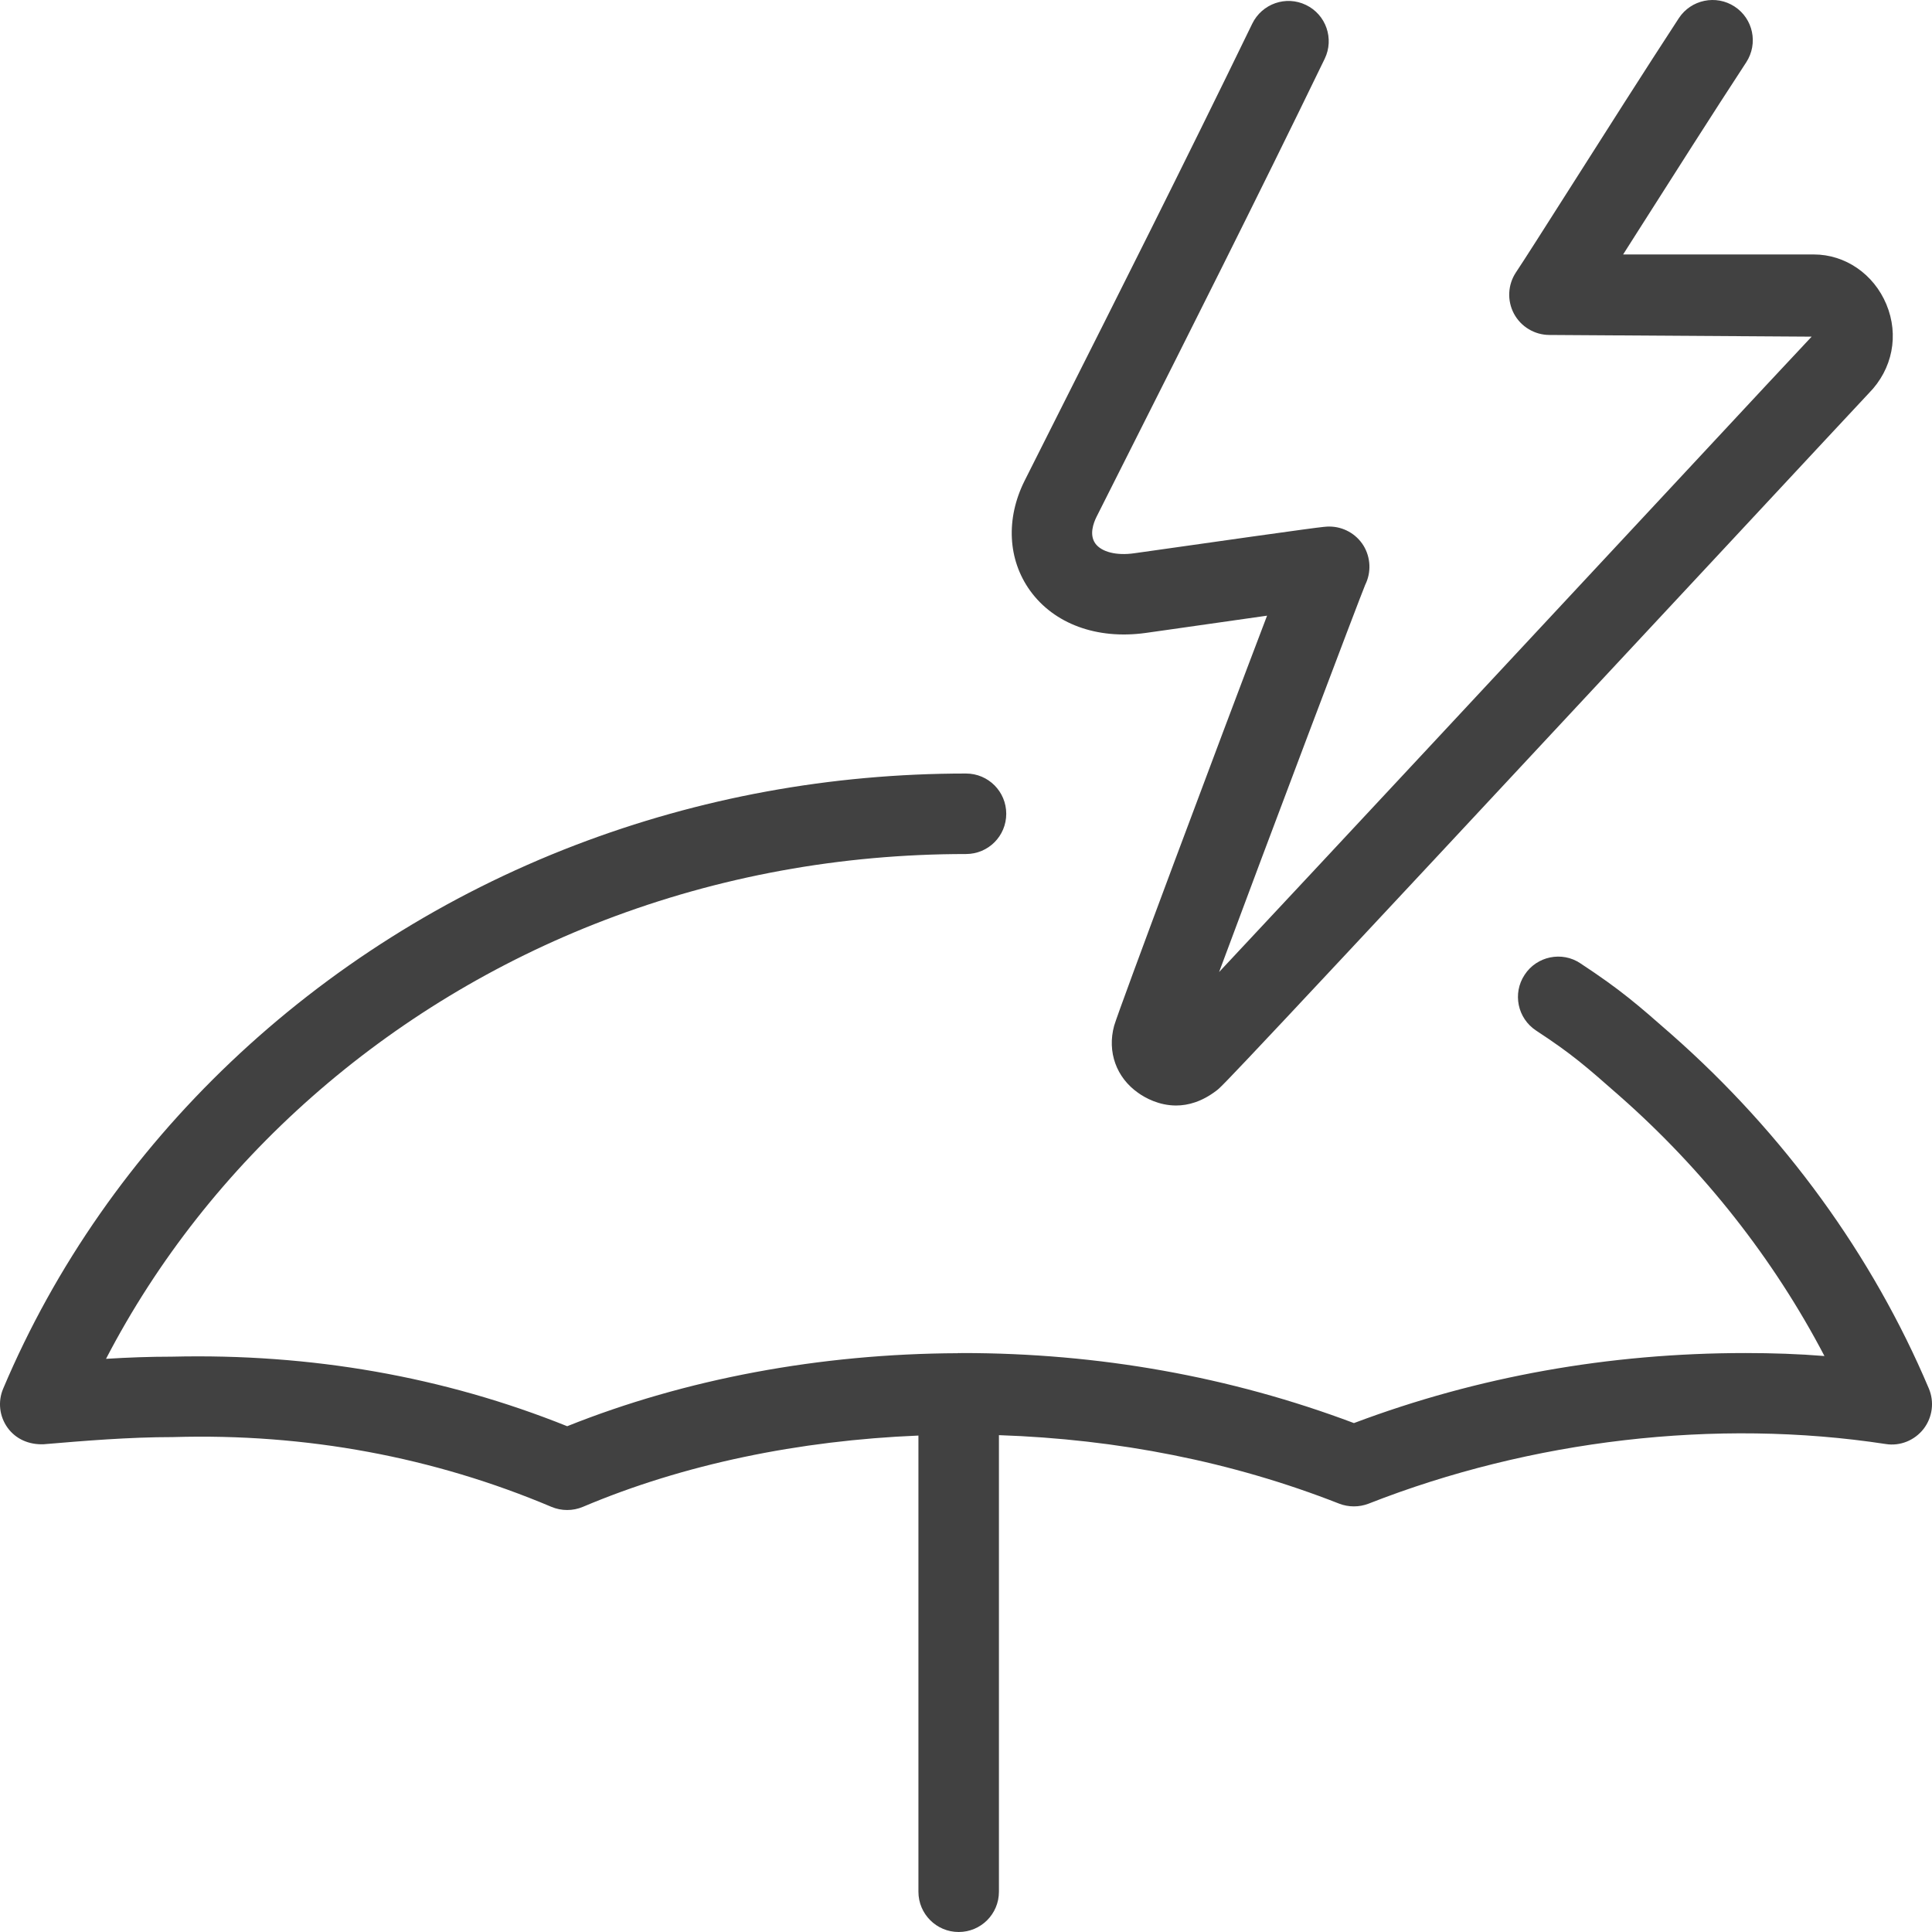
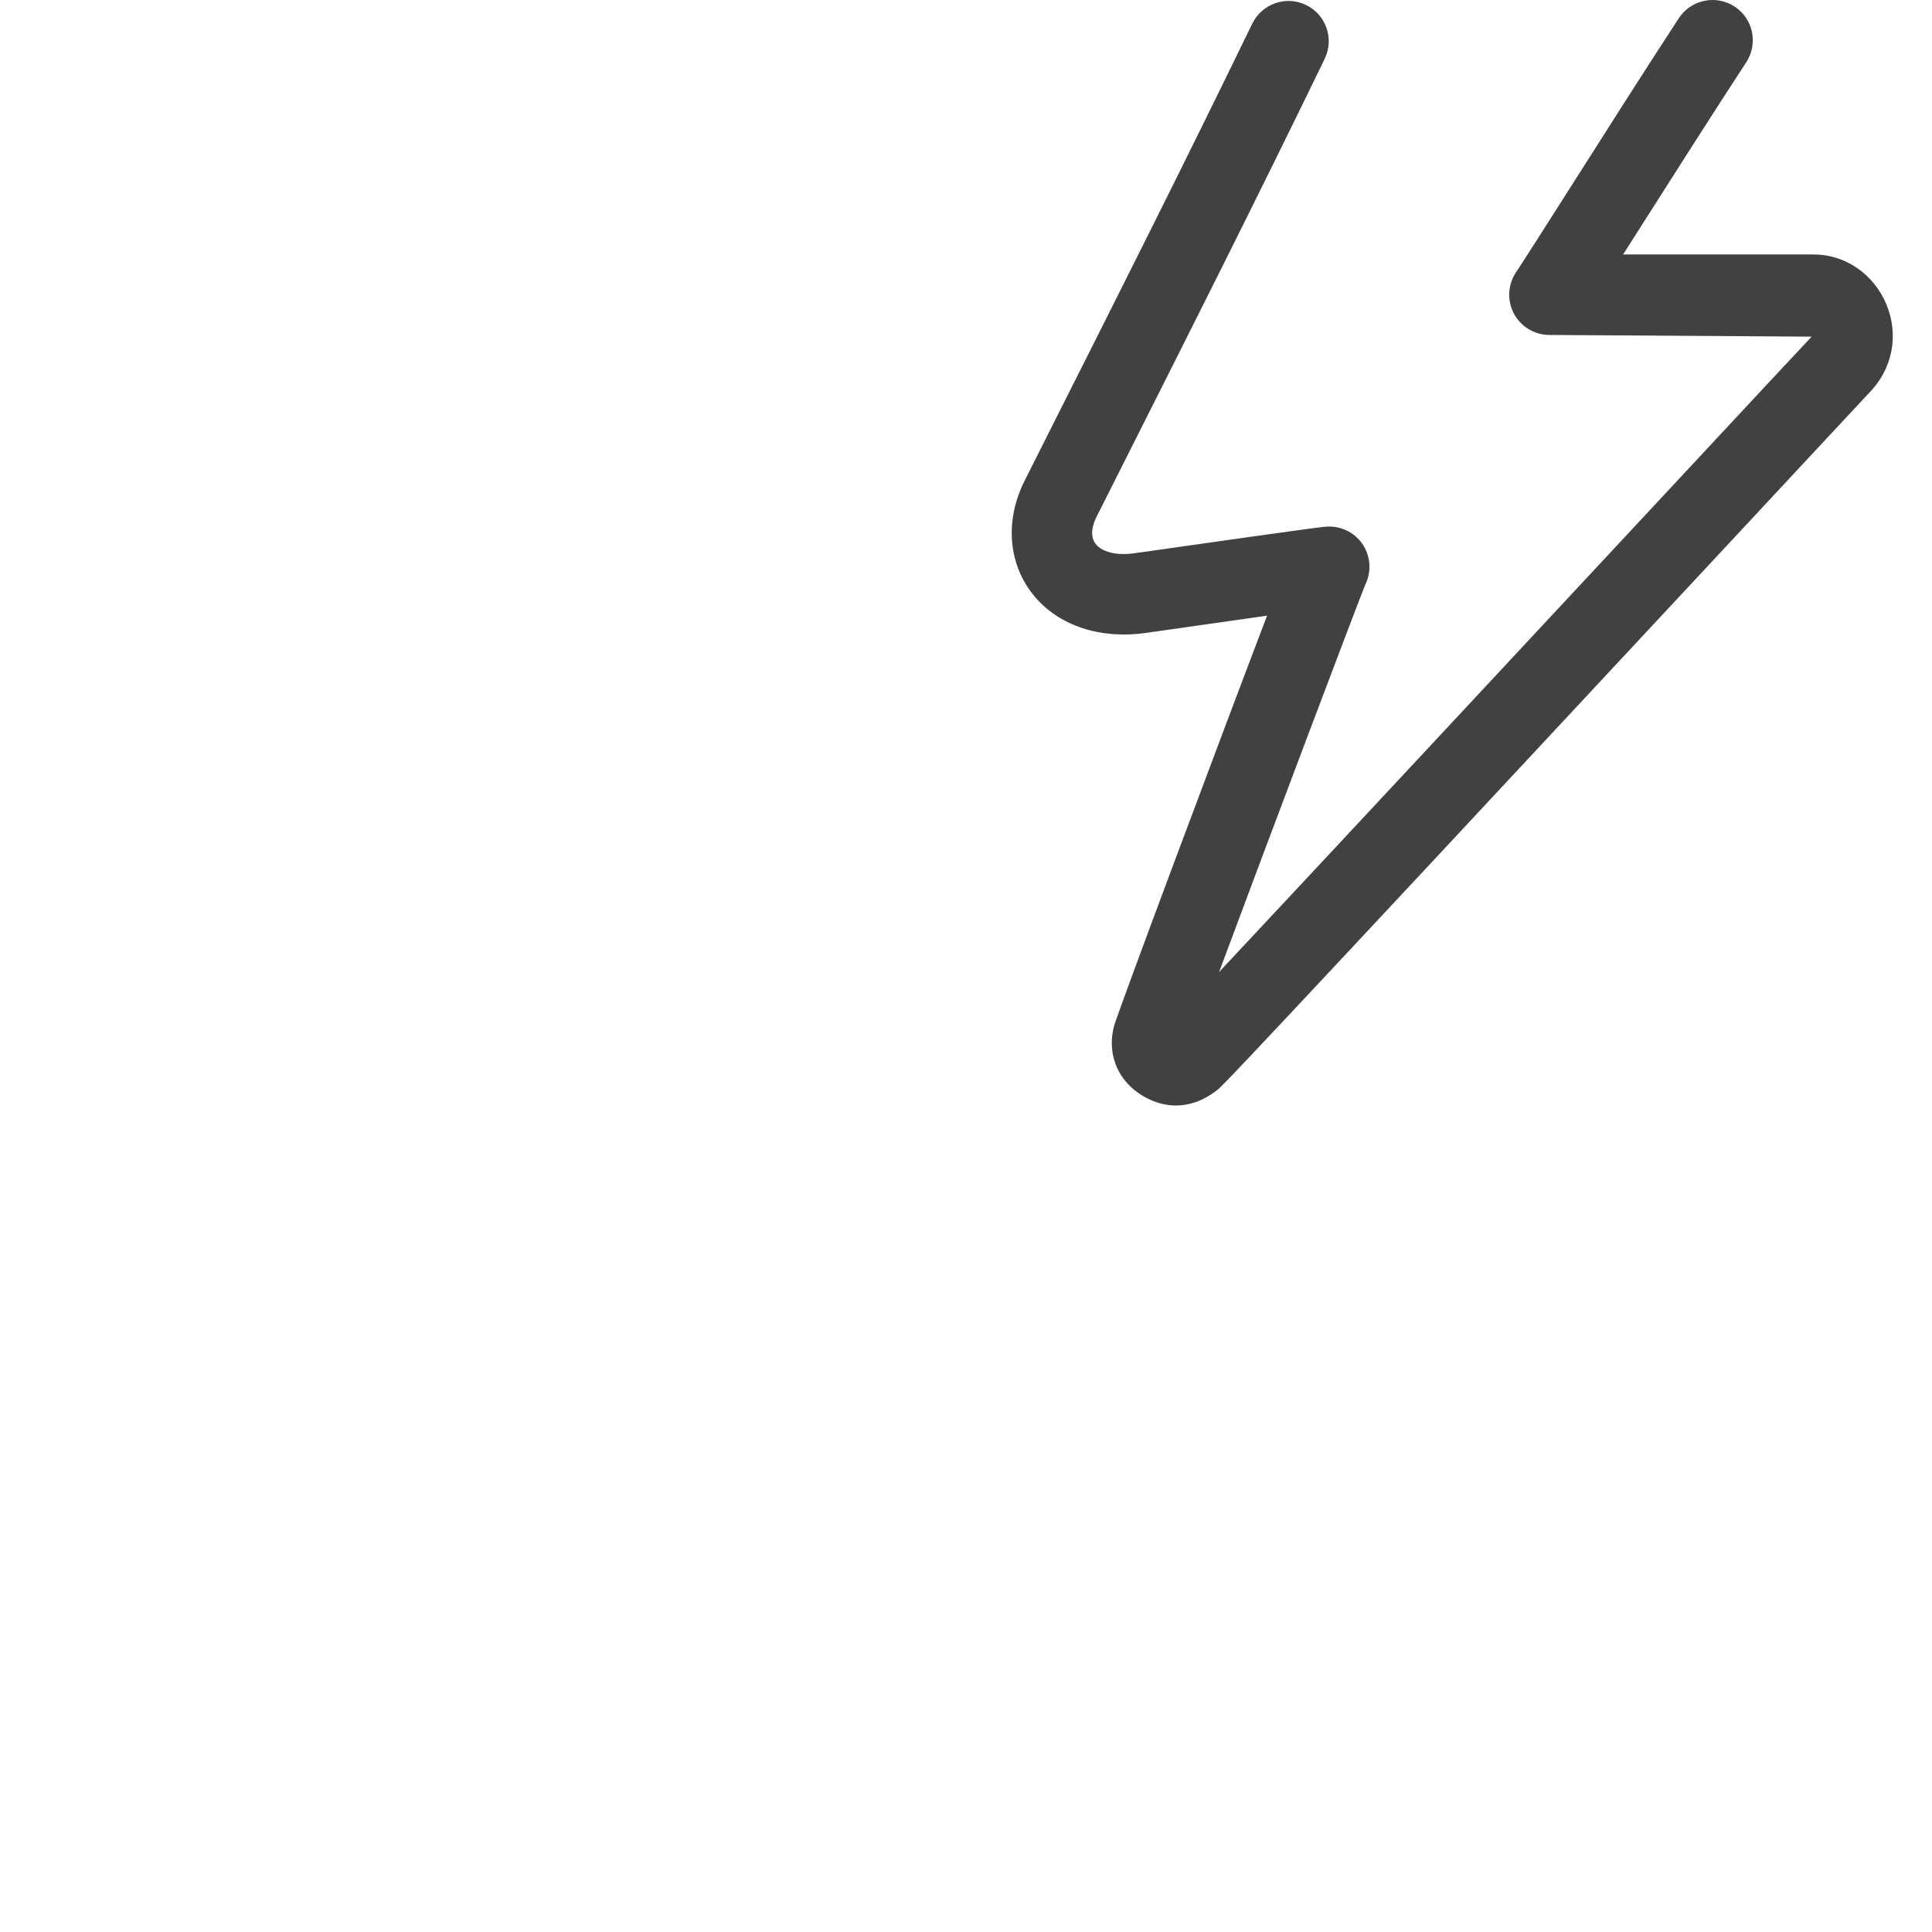
<svg xmlns="http://www.w3.org/2000/svg" width="24" height="24" viewBox="0 0 24 24" fill="none">
-   <path d="M23.961 17.249C23.263 15.598 22.164 14.083 20.763 12.849C20.346 12.483 20.137 12.299 19.631 11.966C19.404 11.814 19.09 11.877 18.939 12.11C18.787 12.34 18.851 12.65 19.082 12.802C19.53 13.096 19.697 13.243 20.123 13.618C21.166 14.537 22.034 15.64 22.664 16.845C22.343 16.819 22.017 16.808 21.682 16.808C19.989 16.808 18.355 17.1 16.819 17.678C15.283 17.1 13.648 16.808 11.955 16.808C11.942 16.808 11.93 16.809 11.918 16.809C11.915 16.809 11.912 16.808 11.909 16.808C11.905 16.808 11.901 16.81 11.896 16.81C10.186 16.817 8.515 17.129 7.046 17.717C5.509 17.1 3.863 16.812 2.136 16.853C1.862 16.853 1.586 16.863 1.317 16.88C2.59 14.428 4.805 12.467 7.506 11.432C8.93 10.886 10.443 10.609 12 10.609C12.277 10.609 12.5 10.386 12.5 10.109C12.5 9.833 12.277 9.609 12 9.609C10.319 9.609 8.687 9.909 7.148 10.498C3.921 11.734 1.331 14.194 0.04 17.249C-0.029 17.41 -0.008 17.595 0.095 17.737C0.198 17.878 0.36 17.948 0.542 17.941C1.038 17.899 1.6 17.852 2.149 17.852C3.805 17.803 5.391 18.102 6.851 18.719C6.913 18.745 6.979 18.758 7.046 18.758C7.112 18.758 7.178 18.745 7.24 18.719C8.496 18.187 9.929 17.894 11.409 17.833V23.5C11.409 23.776 11.633 24 11.909 24C12.186 24 12.409 23.776 12.409 23.5V17.828C13.88 17.878 15.302 18.155 16.636 18.679C16.753 18.724 16.884 18.724 17.001 18.679C19.017 17.887 21.317 17.616 23.424 17.938C23.603 17.967 23.783 17.894 23.895 17.751C24.006 17.607 24.031 17.416 23.961 17.249Z" fill="#414141" />
  <path d="M14.229 7.863L14.491 7.826C14.89 7.769 15.357 7.703 15.74 7.648C15.136 9.233 13.901 12.533 13.84 12.743C13.752 13.068 13.868 13.387 14.14 13.577C14.226 13.638 14.396 13.733 14.61 13.733C14.76 13.733 14.934 13.685 15.115 13.545C15.184 13.493 15.226 13.462 21.424 6.807C22.43 5.727 23.165 4.937 23.216 4.884C23.51 4.586 23.593 4.163 23.433 3.78C23.276 3.404 22.922 3.161 22.532 3.161H20.163C20.22 3.072 20.279 2.978 20.341 2.881C20.761 2.221 21.288 1.391 21.693 0.773C21.843 0.541 21.779 0.232 21.547 0.081C21.318 -0.069 21.006 -0.005 20.855 0.226C20.449 0.847 19.919 1.681 19.497 2.345C19.181 2.842 18.926 3.243 18.832 3.383C18.73 3.536 18.72 3.734 18.807 3.897C18.894 4.059 19.064 4.161 19.248 4.161L22.505 4.182C22.472 4.215 21.722 5.019 20.692 6.126C19.072 7.865 16.375 10.761 15.144 12.075C15.738 10.475 16.895 7.416 16.959 7.265C17.036 7.11 17.028 6.926 16.938 6.778C16.847 6.631 16.686 6.541 16.512 6.541C16.45 6.541 16.427 6.541 14.351 6.836L14.088 6.873C13.871 6.904 13.684 6.858 13.607 6.752C13.529 6.644 13.583 6.498 13.621 6.421L14.105 5.46C14.707 4.265 15.604 2.488 16.456 0.73C16.576 0.482 16.473 0.182 16.224 0.062C15.975 -0.059 15.677 0.046 15.556 0.294C14.706 2.046 13.813 3.818 13.212 5.01L12.727 5.974C12.493 6.443 12.519 6.952 12.796 7.337C13.094 7.75 13.625 7.946 14.229 7.863Z" fill="#414141" />
</svg>